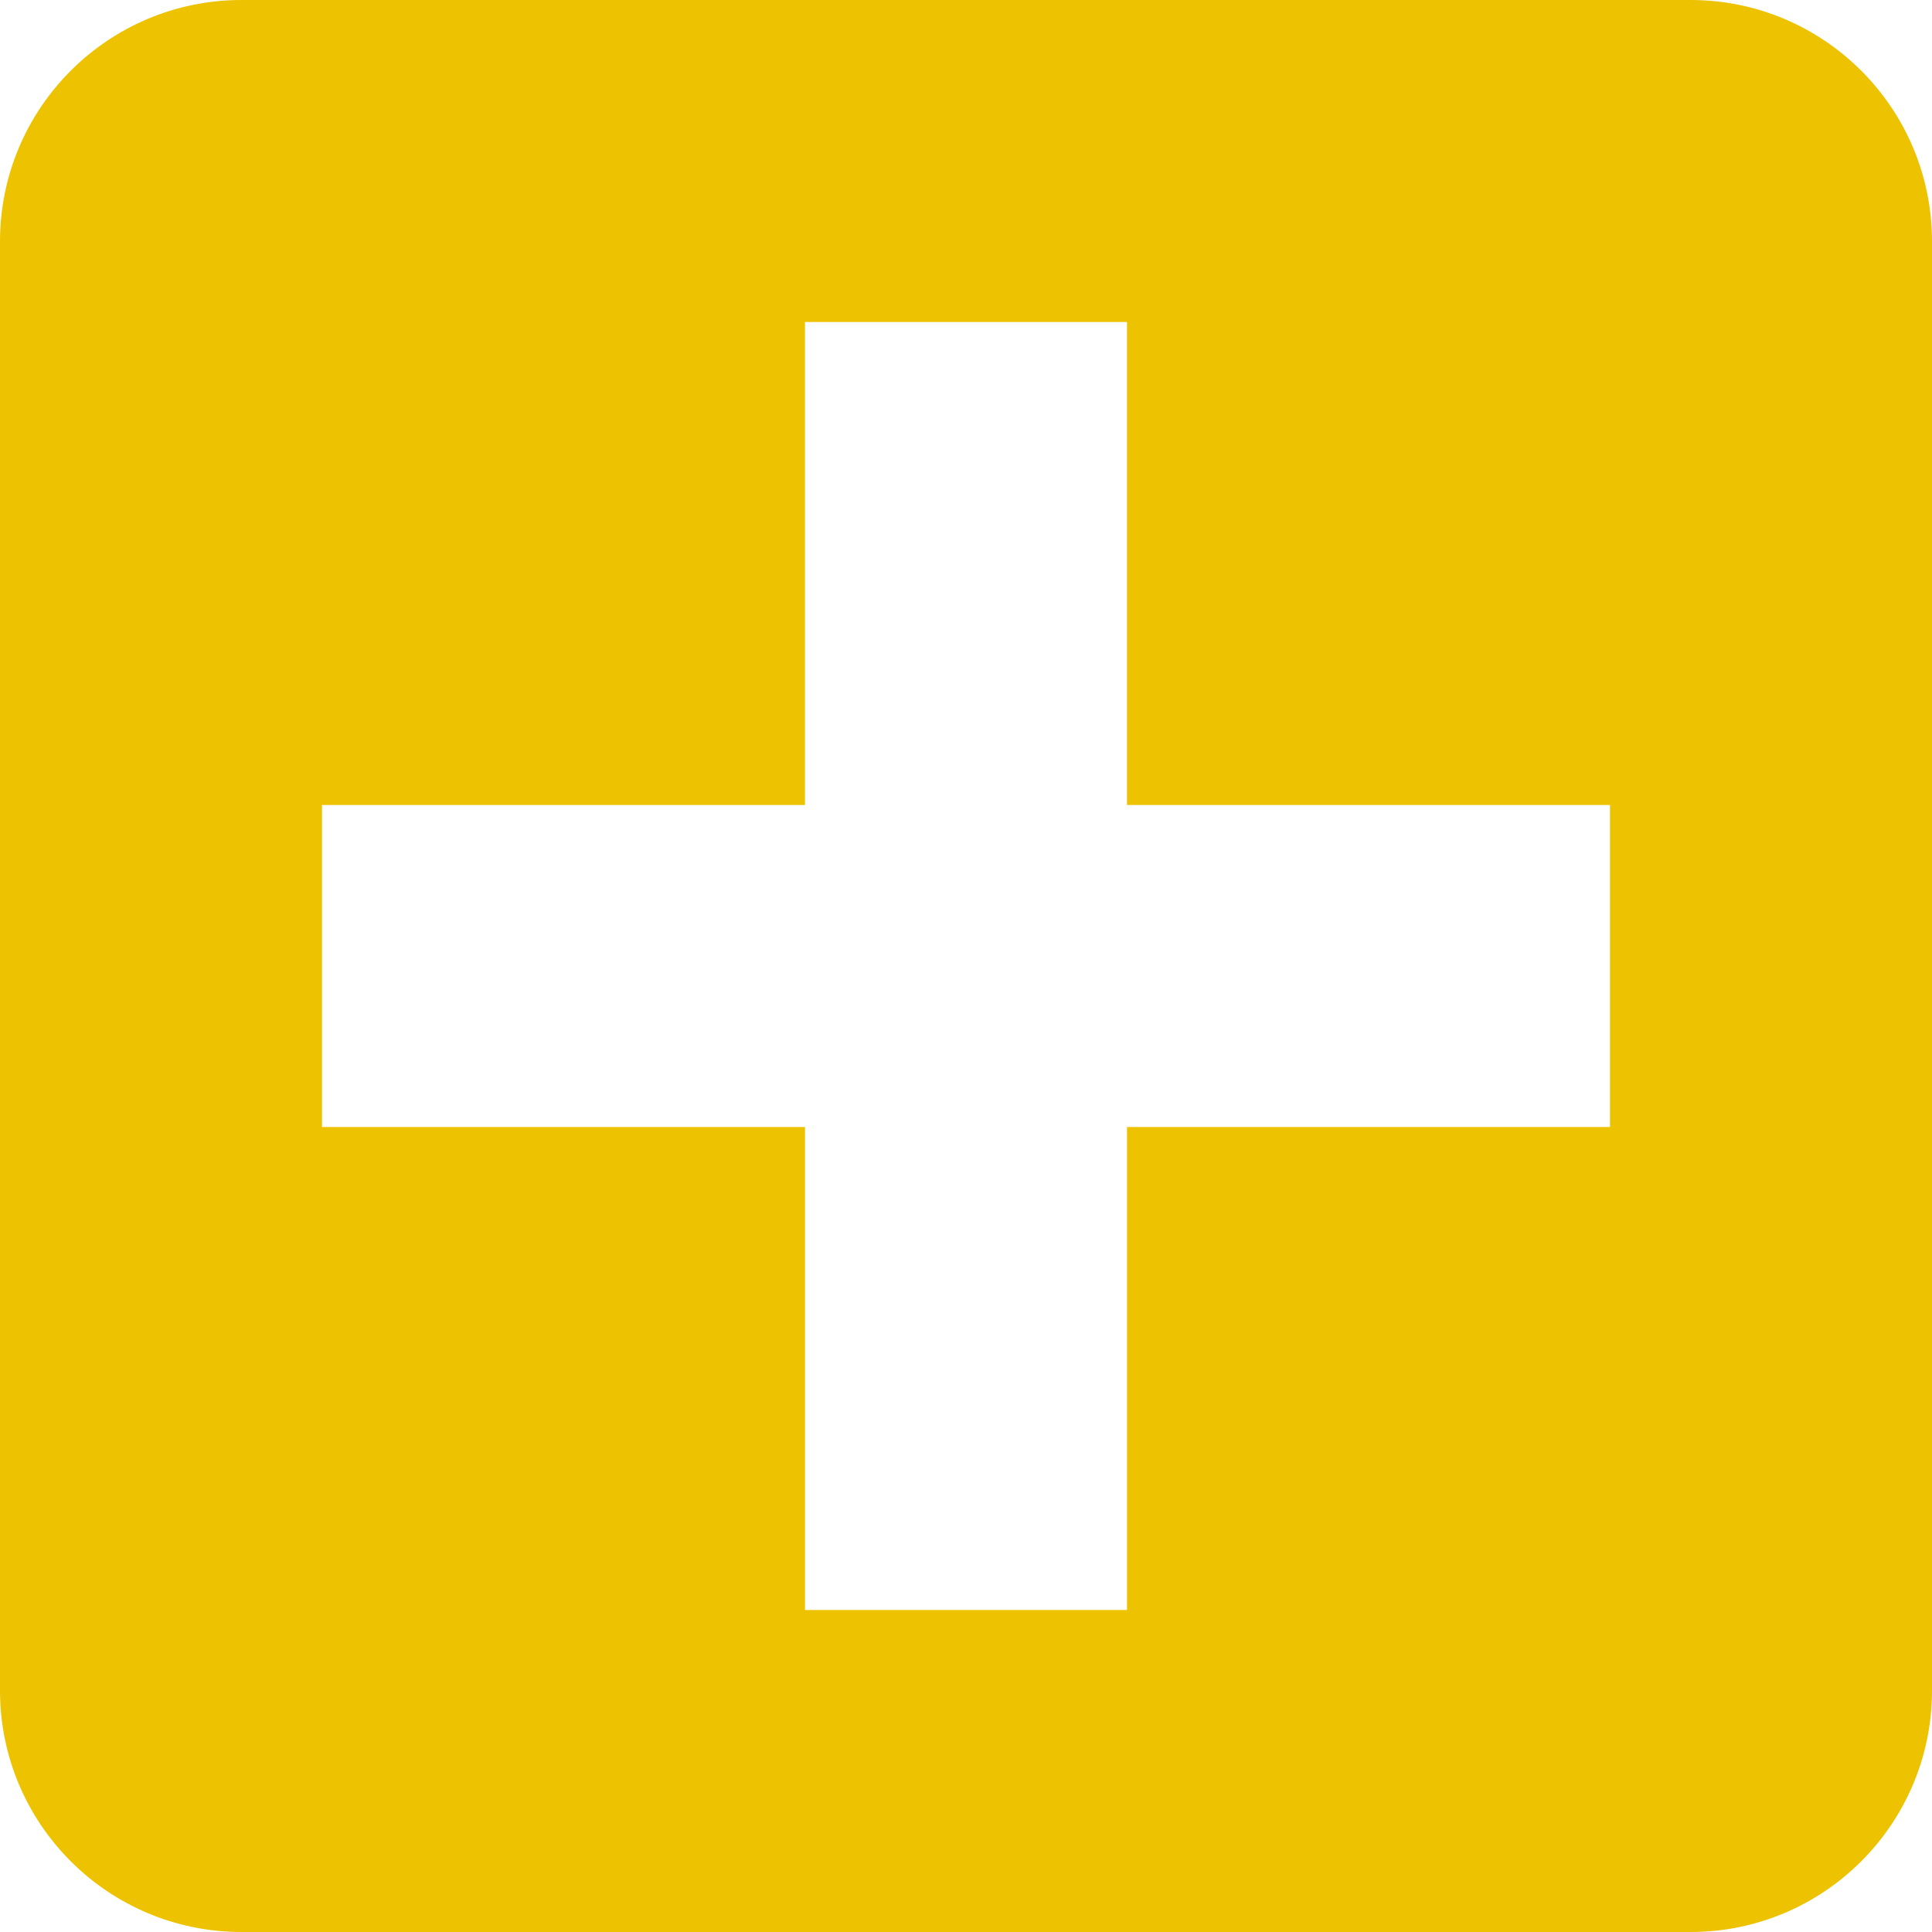
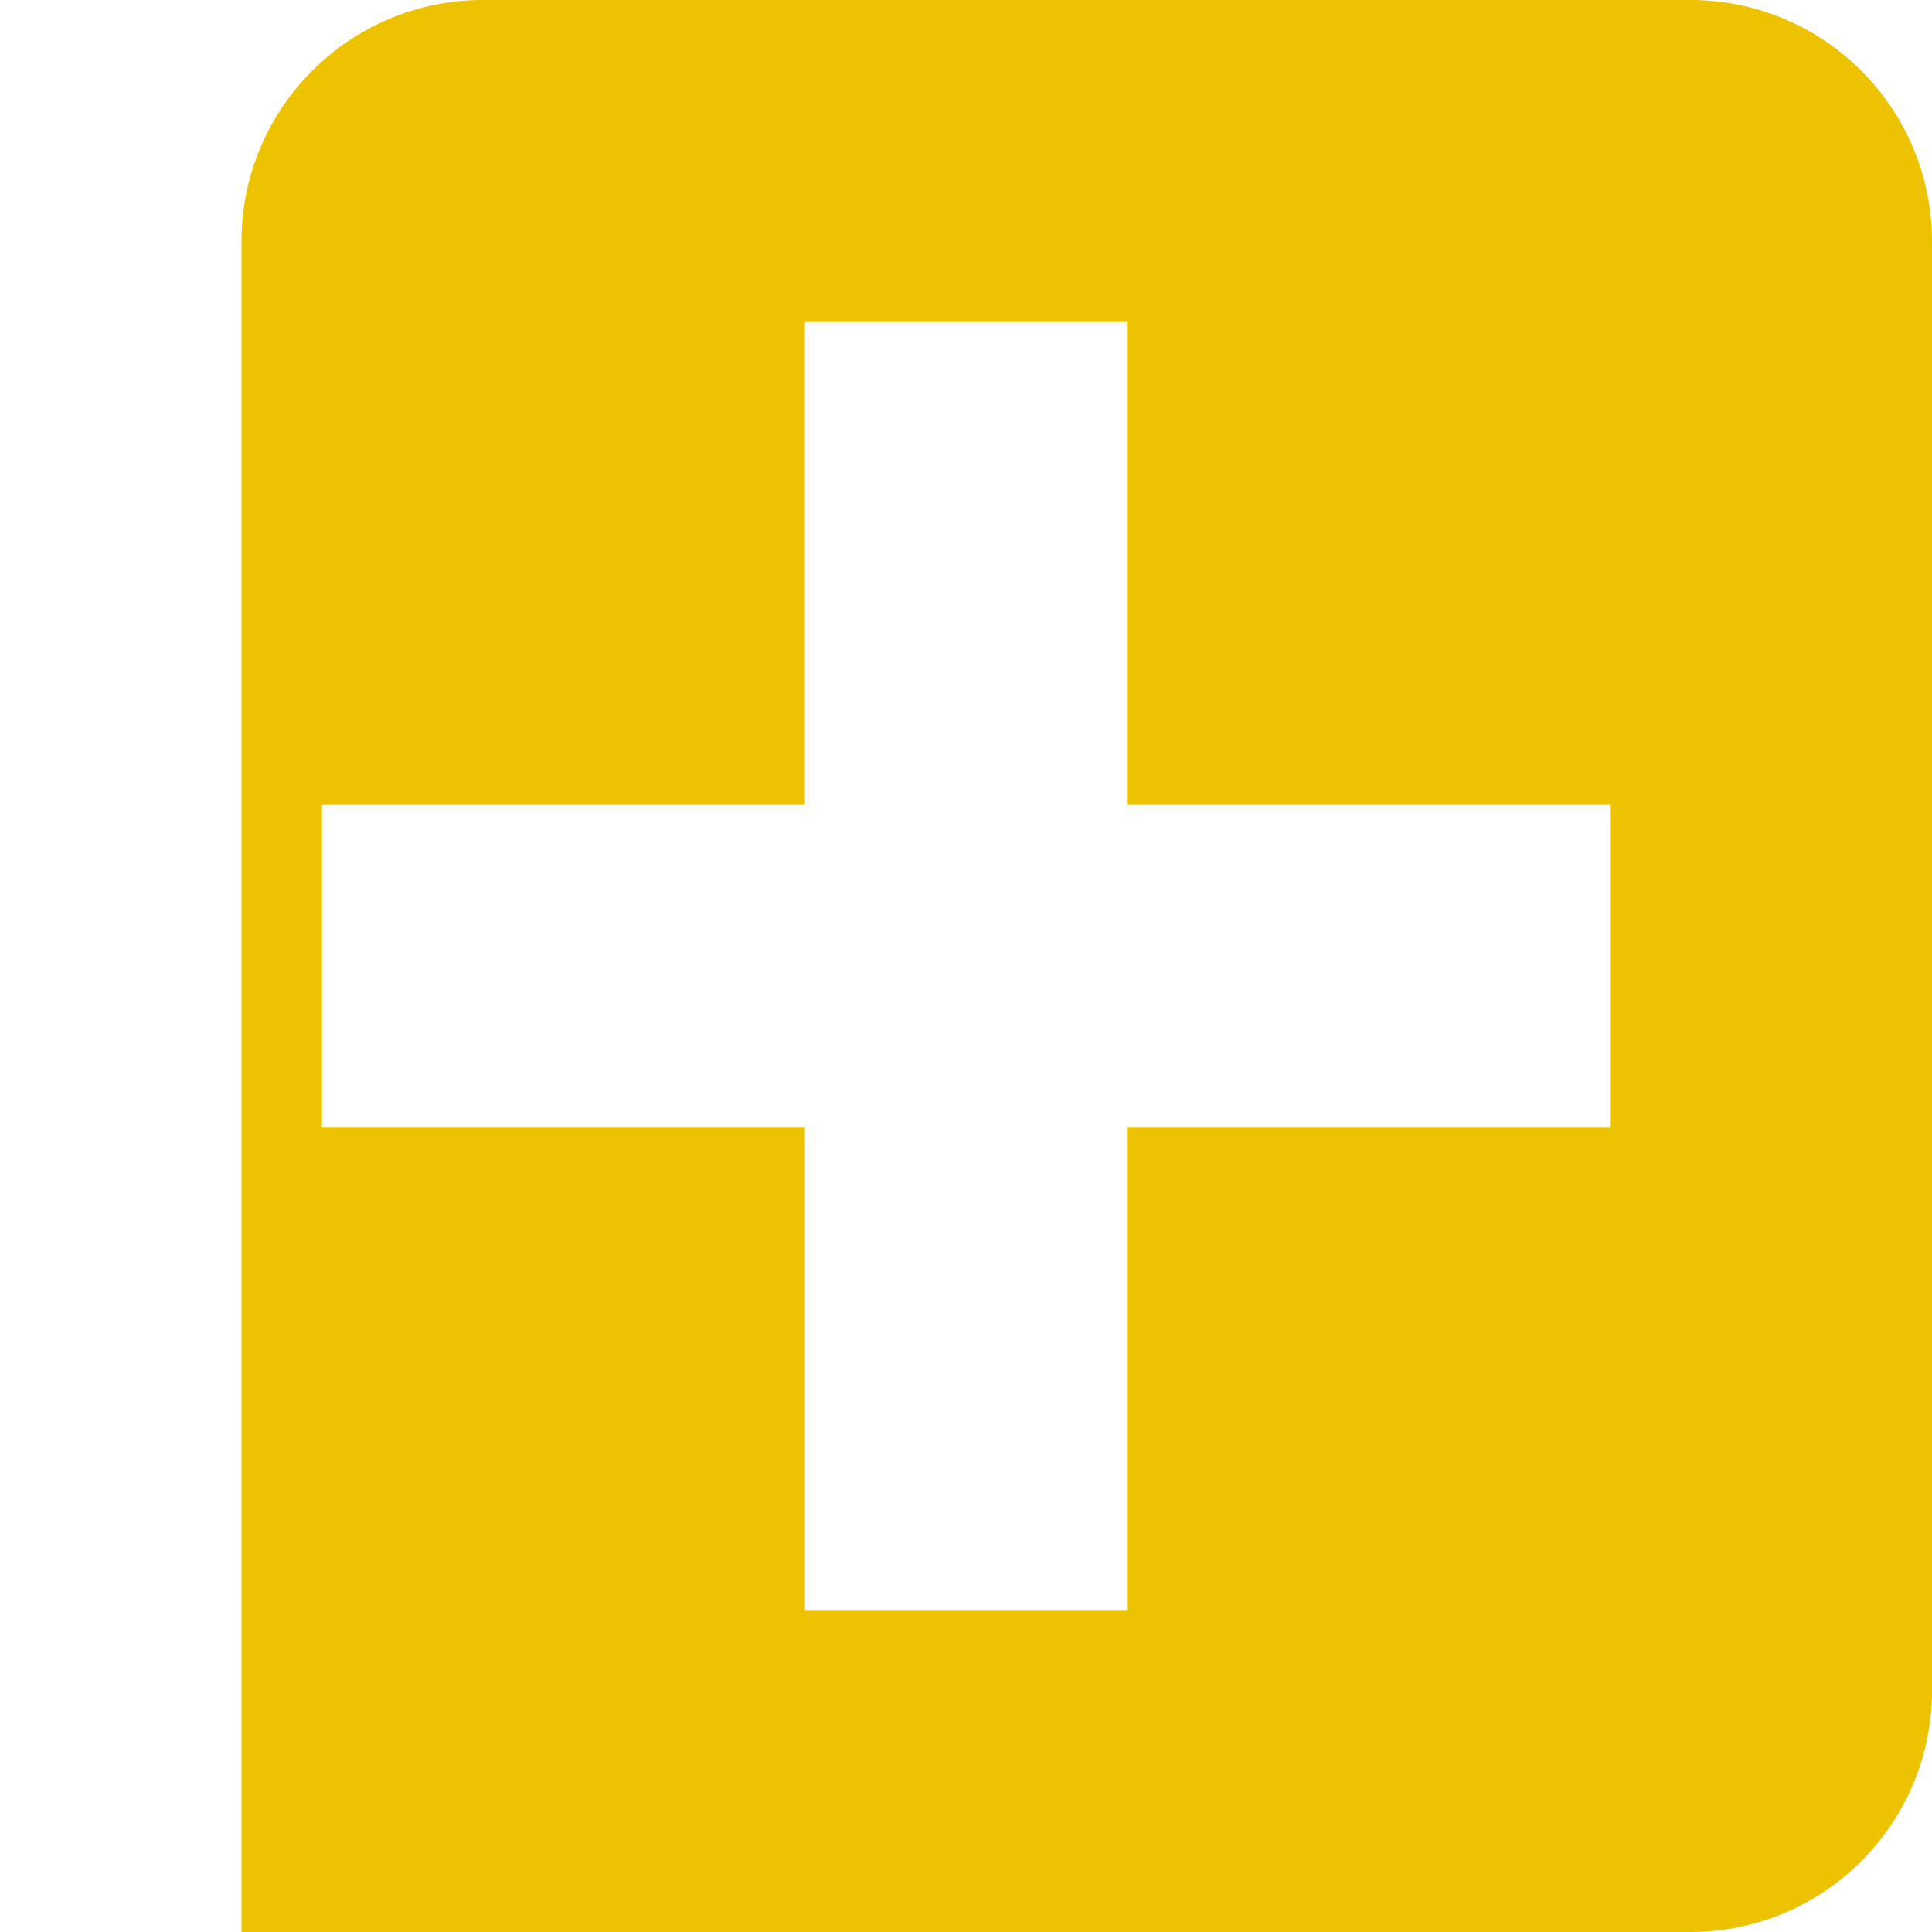
<svg xmlns="http://www.w3.org/2000/svg" width="24" height="24" viewBox="0 0 24 24">
-   <path fill="#EDC200" fill-rule="evenodd" d="M21 0c1.657 0 3 1.343 3 3v18c0 1.657-1.343 3-3 3H3c-1.657 0-3-1.343-3-3V3c0-1.657 1.343-3 3-3h18zm-7 4h-4v6H4v4h6v6h4v-6h6v-4h-6V4z" />
+   <path fill="#EDC200" fill-rule="evenodd" d="M21 0c1.657 0 3 1.343 3 3v18c0 1.657-1.343 3-3 3H3V3c0-1.657 1.343-3 3-3h18zm-7 4h-4v6H4v4h6v6h4v-6h6v-4h-6V4z" />
</svg>